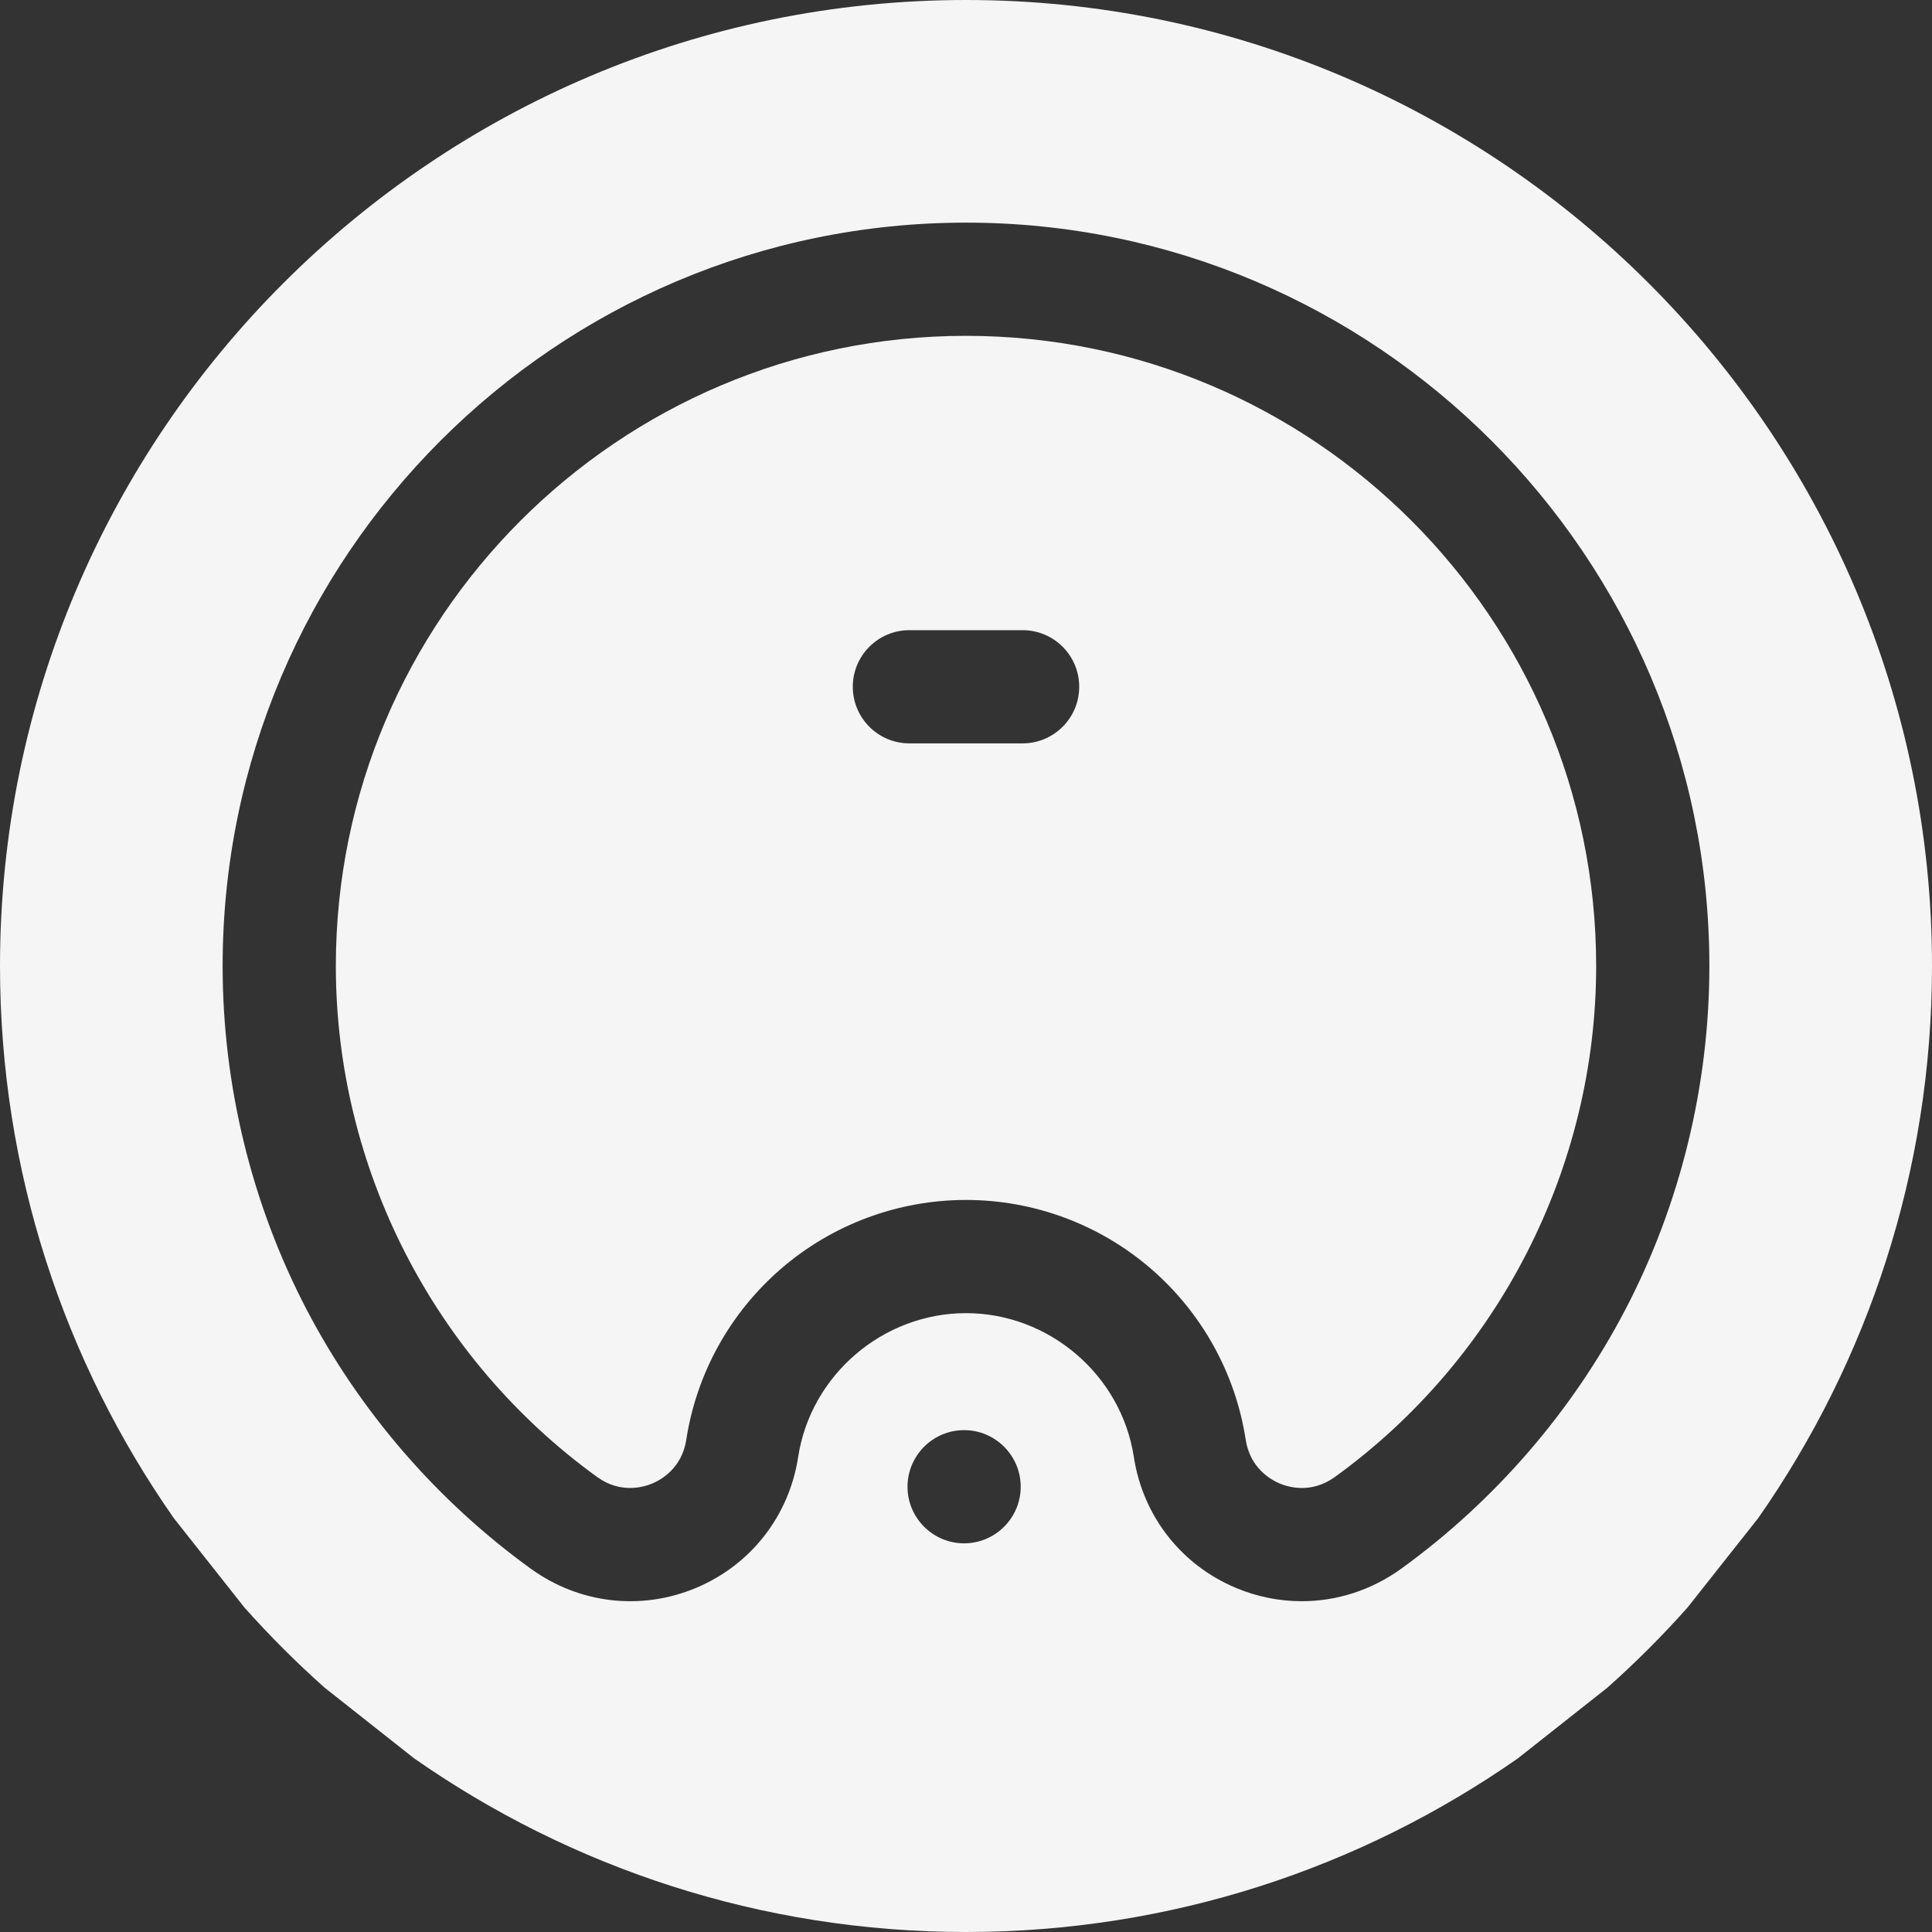
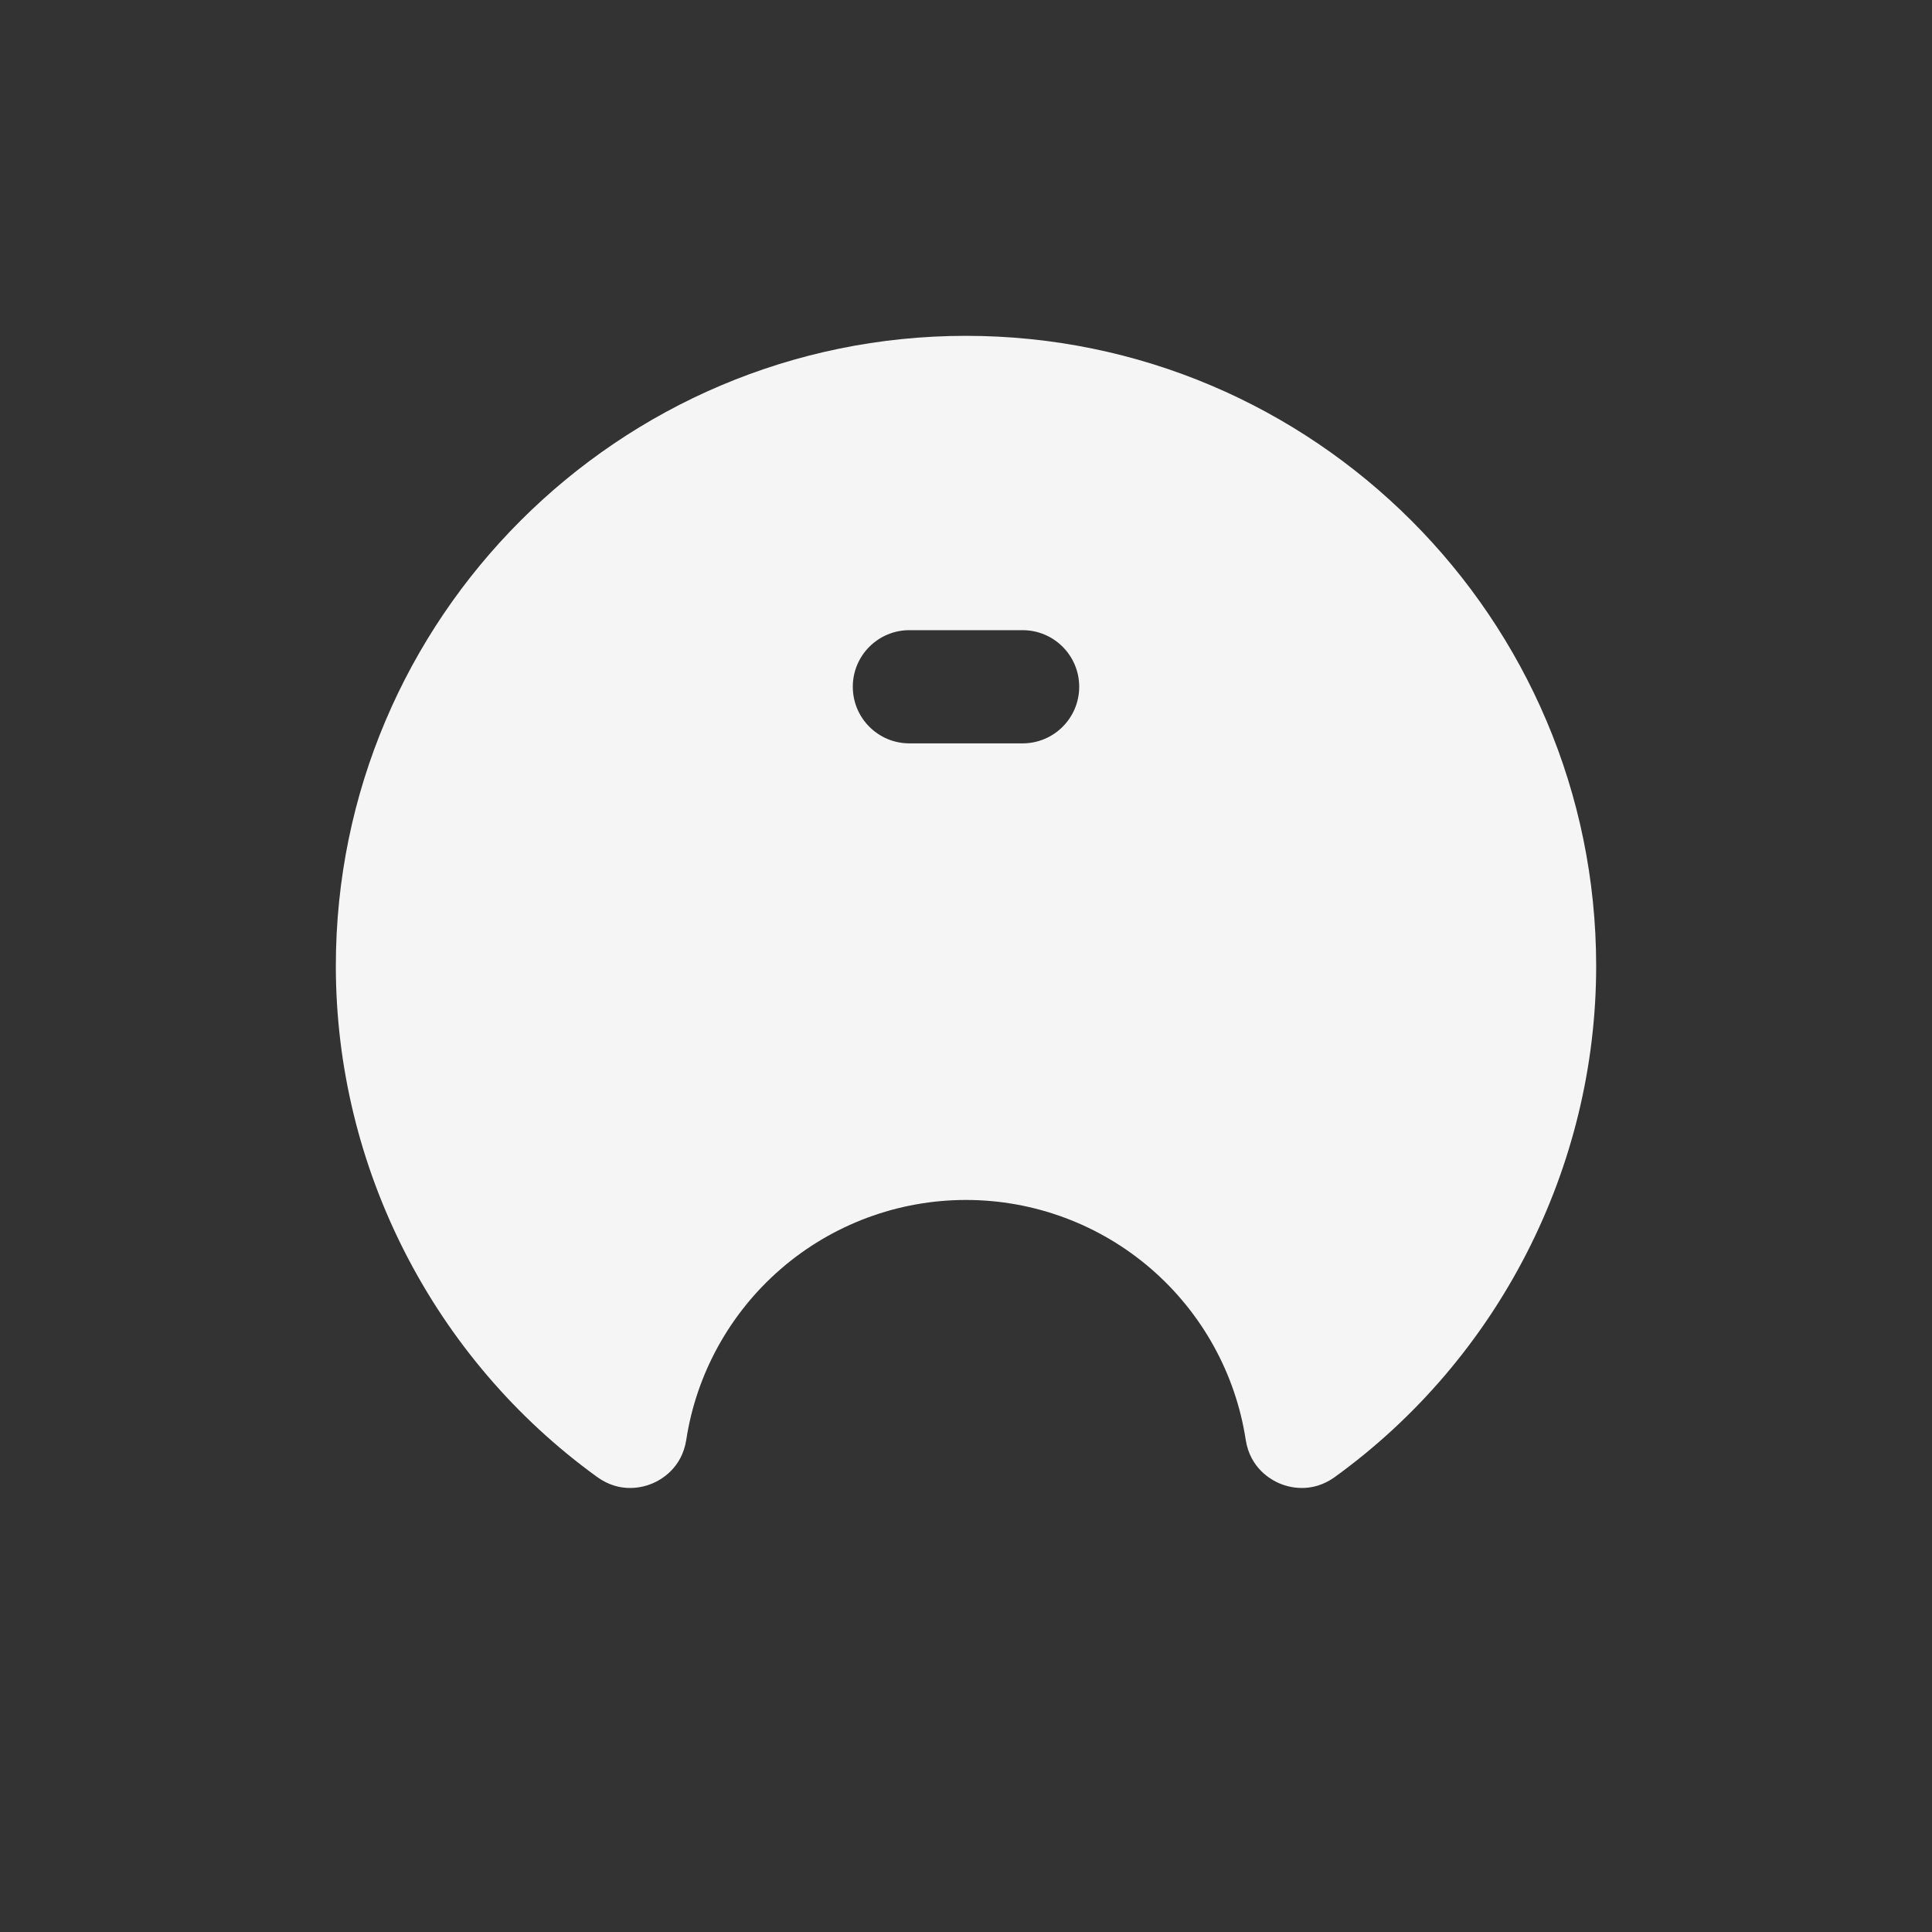
<svg xmlns="http://www.w3.org/2000/svg" version="1.1" id="Слой_1" x="0px" y="0px" viewBox="0 0 1000 1000" style="enable-background:new 0 0 1000 1000;" xml:space="preserve">
  <rect x="0" y="0" width="1000" height="1000" fill="#333333" stroke="none" />
  <style type="text/css">
	.st0{fill:#F5F5F5;}
</style>
  <g>
-     <path class="st0" d="M910.004,785.828C966.688,704.765,1000,606.203,1000,500C1000,224.297,775.704,0,500,0   C224.297,0,0,224.297,0,500C0,606.172,33.293,704.707,89.942,785.762l36.574,46.281   c13.004,14.601,26.832,28.433,41.442,41.433l46.281,36.571C295.293,966.703,393.829,1000,500,1000   c106.141,0,204.641-33.274,285.684-89.899l46.293-36.566c14.605-12.996,28.441-26.828,41.441-41.434L910.004,785.828z    M499.024,798.828c-16.141,0-29.297-13.16-29.297-29.297c0-16.141,13.156-29.297,29.297-29.297   c16.137,0,29.297,13.156,29.297,29.297C528.321,785.668,515.161,798.828,499.024,798.828L499.024,798.828z M725.243,811.976   c-15.375,11.114-33.336,16.813-51.485,16.813c-11.453,0-22.972-2.262-33.972-6.867   c-28.446-11.895-48.231-37.254-52.922-67.832c-6.512-42.418-43.856-74.403-86.864-74.403c-43.003,0-80.351,31.985-86.867,74.403   c-4.691,30.578-24.488,55.933-52.929,67.832c-28.442,11.89-60.375,8.179-85.45-9.946   c-48.316-34.945-88.422-81.289-115.976-134.023c-28.481-54.516-43.543-116.059-43.543-177.953   C115.235,287.84,287.84,115.234,500,115.234c212.157,0,384.766,172.606,384.766,384.766c0,61.894-15.066,123.437-43.543,177.949   C813.665,730.687,773.559,777.031,725.243,811.976L725.243,811.976z" />
    <path class="st0" d="M500,173.828c-179.859,0-326.171,146.312-326.171,326.172c0,104.367,50.566,203.246,135.257,264.496   c12.106,8.746,23.973,5.273,28.512,3.375c4.539-1.906,15.356-7.918,17.621-22.668c5.254-34.242,22.641-65.641,48.949-88.414   C430.754,633.777,464.79,621.094,500,621.094c35.208,0,69.239,12.683,95.829,35.695c26.308,22.769,43.695,54.172,48.949,88.414   c2.265,14.75,13.082,20.762,17.625,22.668c4.539,1.898,16.406,5.371,28.504-3.375c84.699-61.25,135.265-160.129,135.265-264.496   C826.172,320.14,679.848,173.828,500,173.828L500,173.828z M529.297,384.765h-58.593c-16.184,0-29.297-13.117-29.297-29.296   c0-16.184,13.113-29.297,29.297-29.297h58.593c16.18,0,29.297,13.113,29.297,29.297   C558.594,371.648,545.477,384.765,529.297,384.765L529.297,384.765z" />
  </g>
</svg>